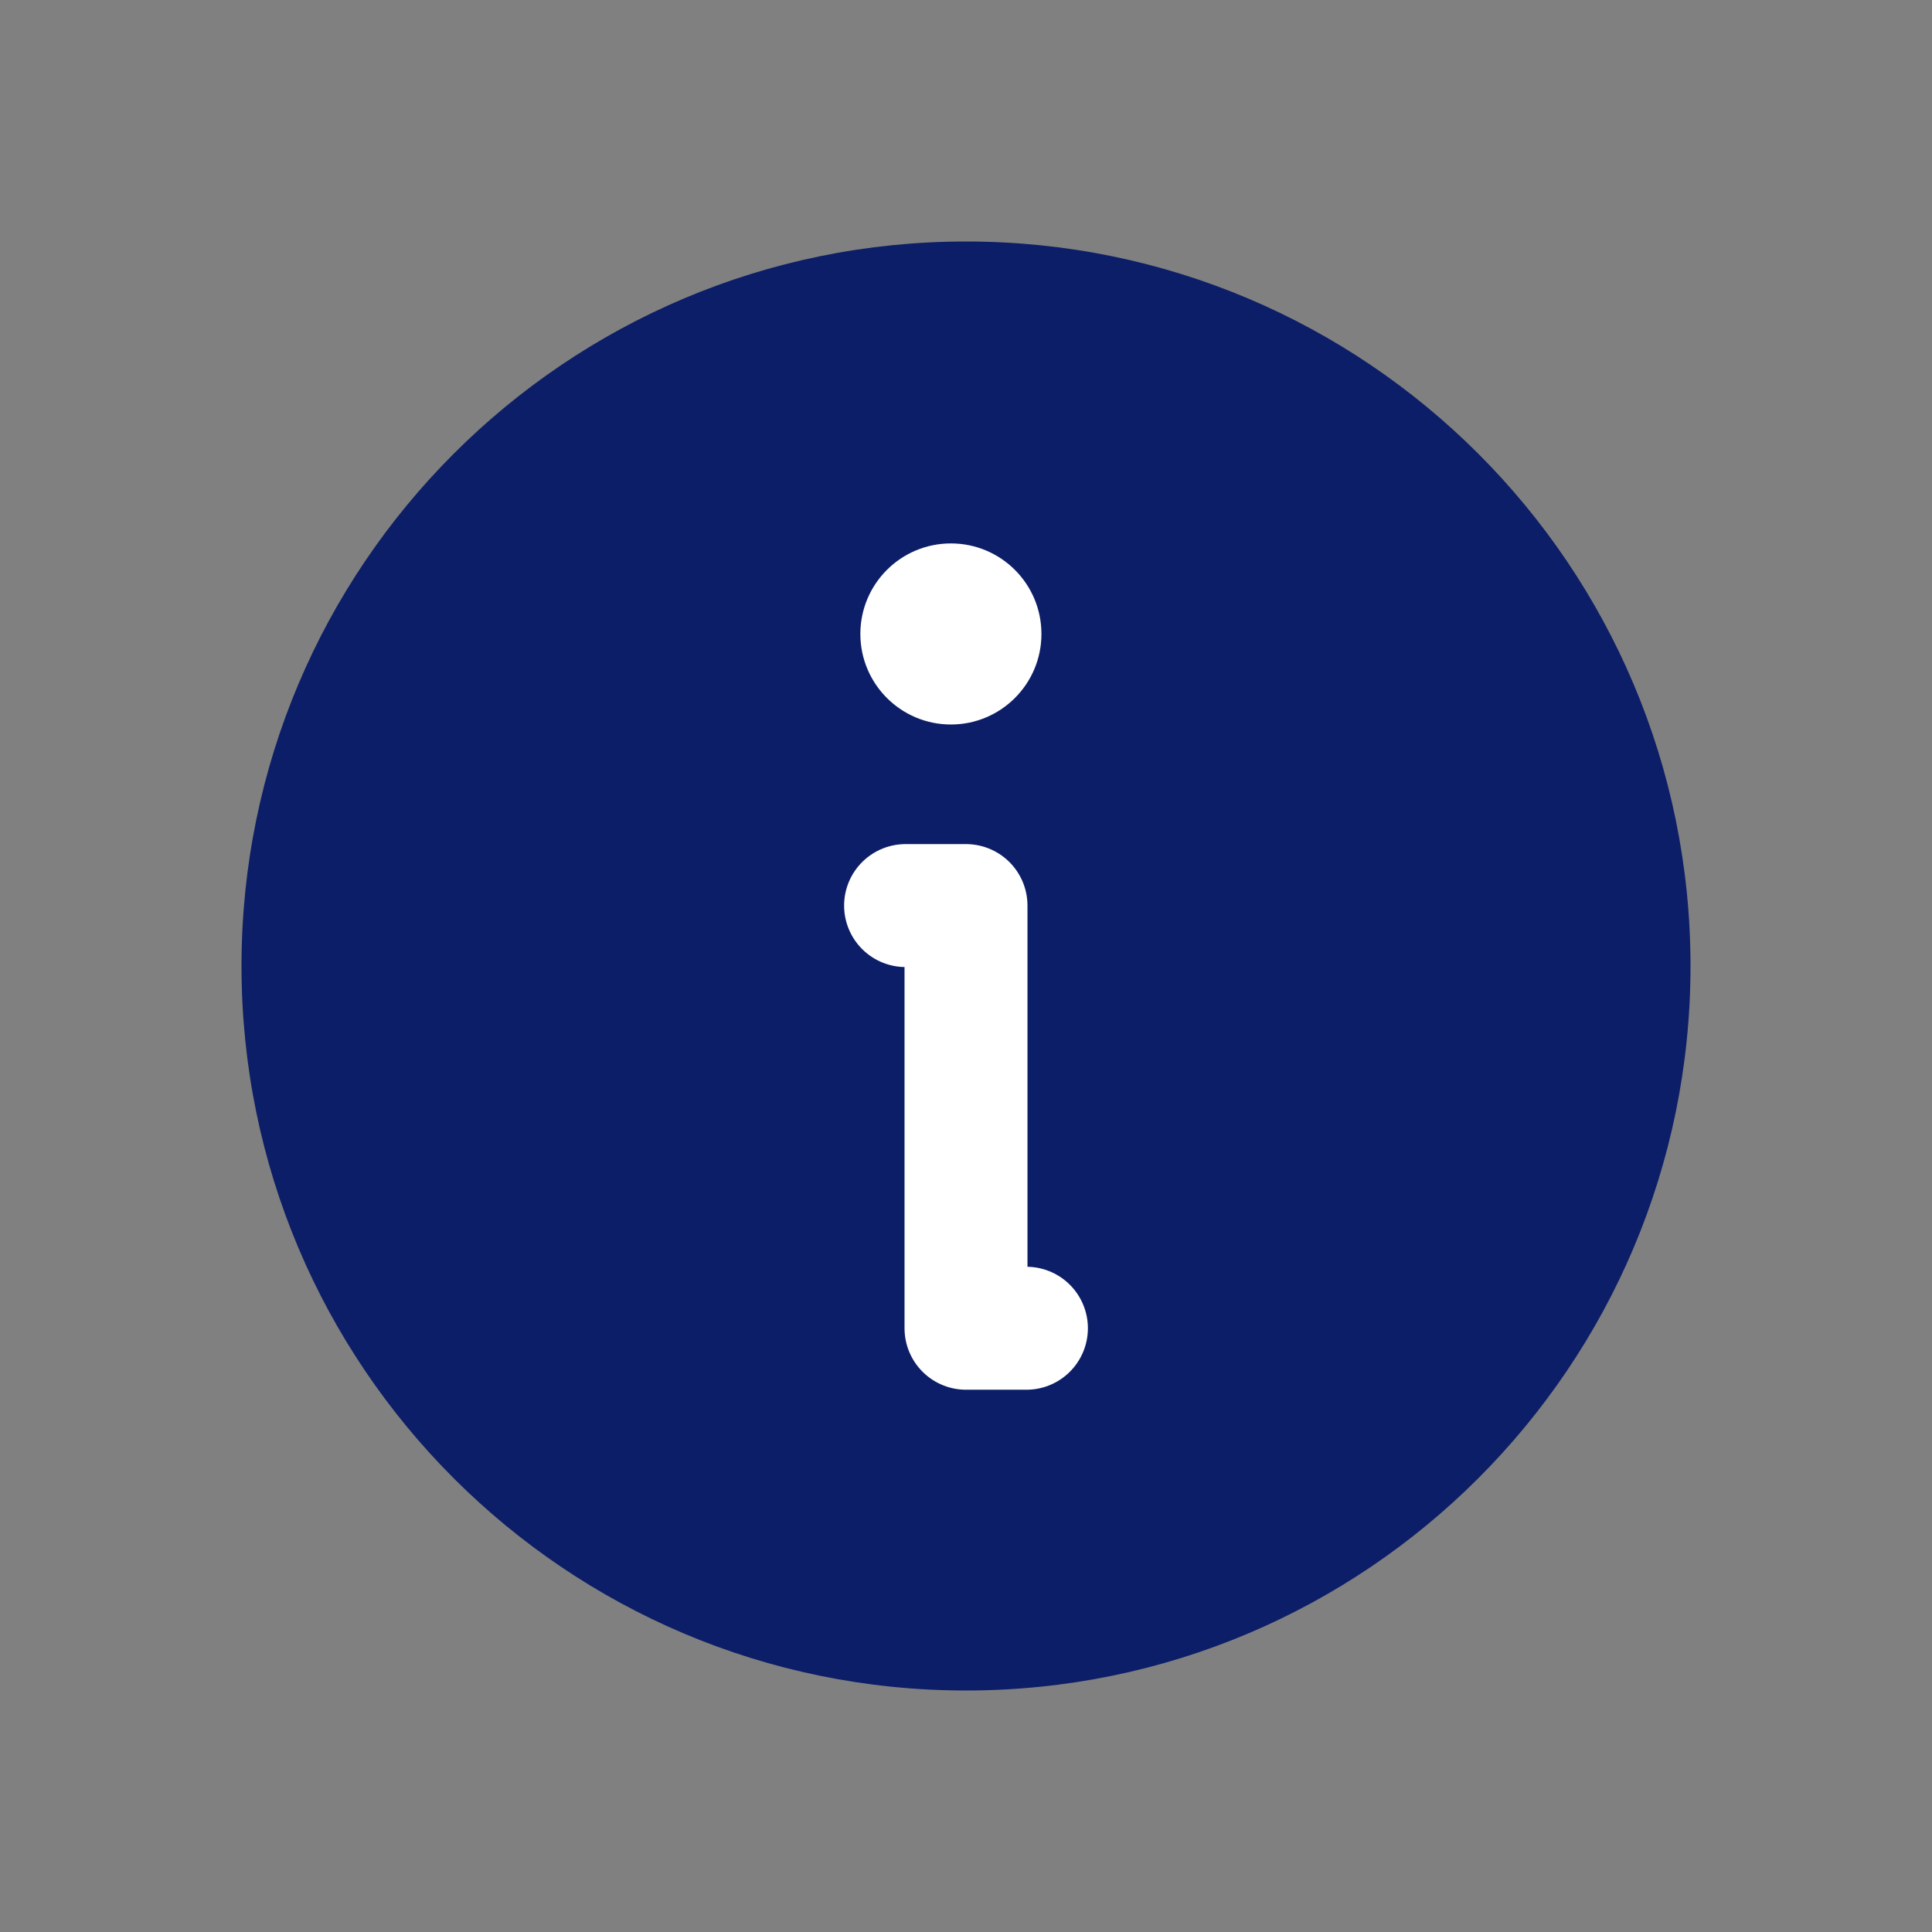
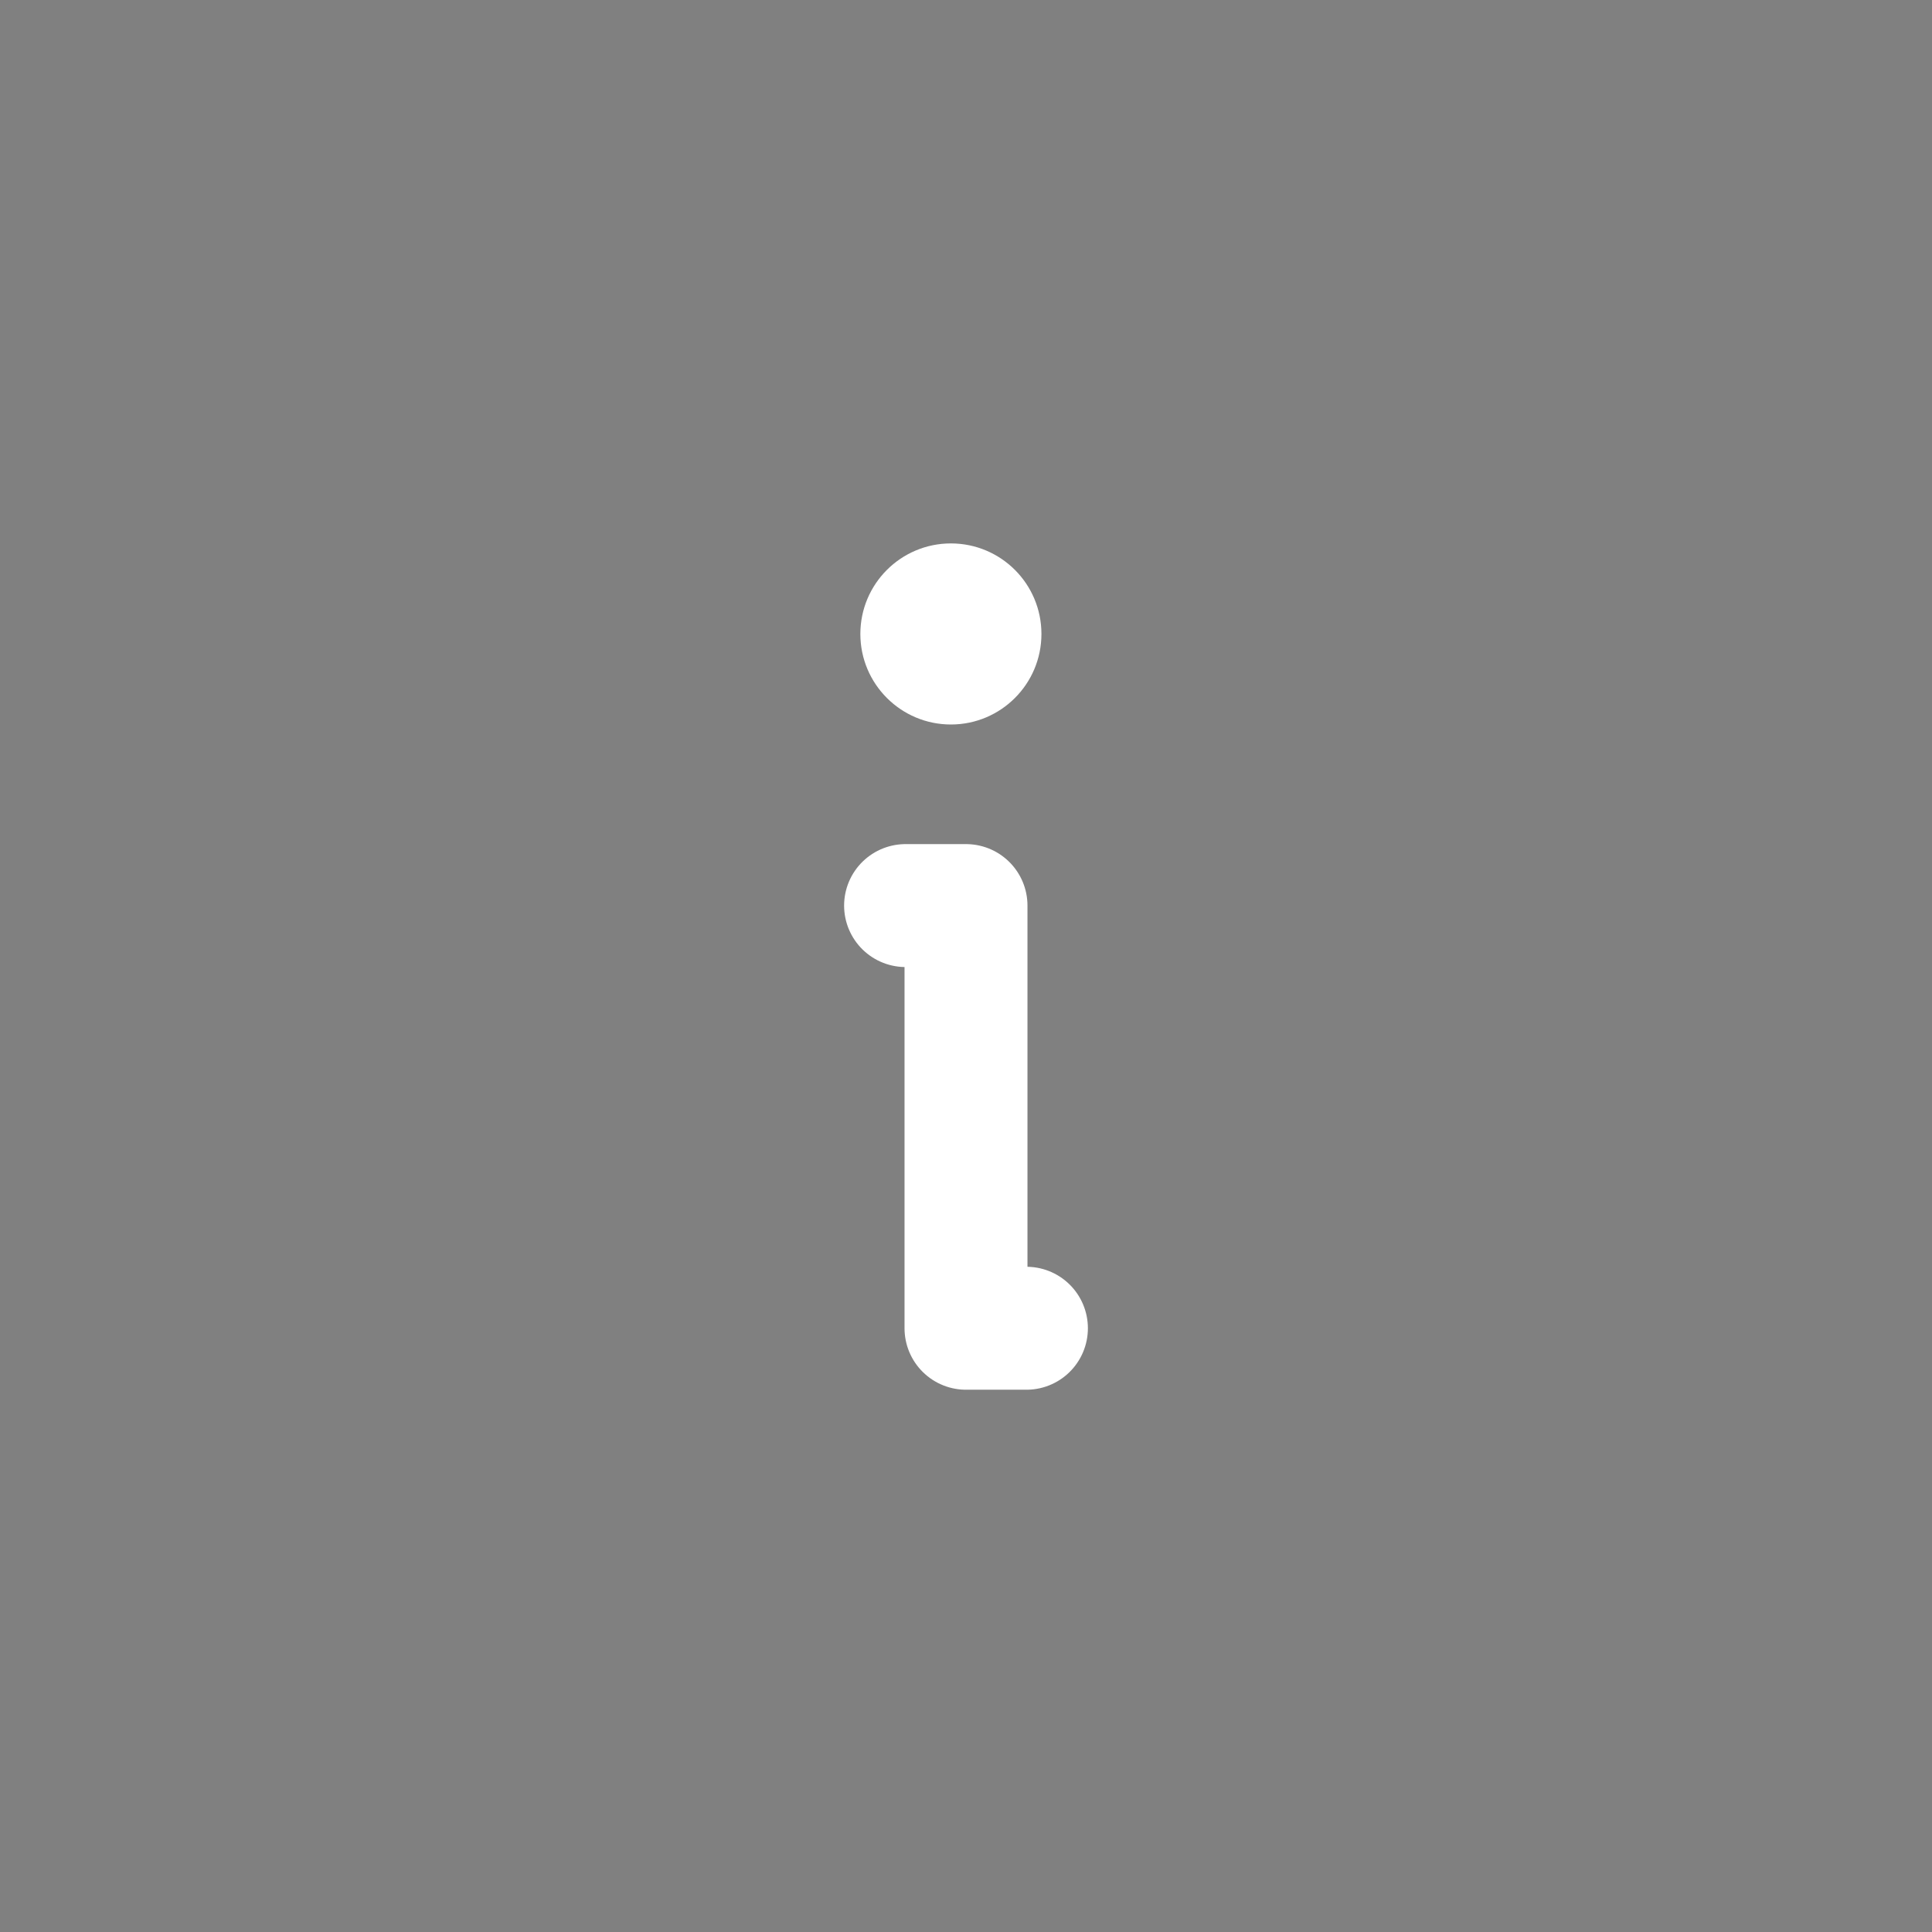
<svg xmlns="http://www.w3.org/2000/svg" width="22" height="22" viewBox="0 0 22 22" fill="none">
  <rect x="0" y="0" width="22" height="22" fill="#808080" stroke="none" />
-   <path d="M11 19.25C15.556 19.25 19.25 15.556 19.25 11C19.25 6.444 15.556 2.75 11 2.75C6.444 2.75 2.75 6.444 2.75 11C2.75 15.556 6.444 19.25 11 19.25Z" fill="#0C1E67" />
  <path d="M10.312 10.312H11V15.125H11.688" stroke="white" stroke-width="1.4" stroke-linecap="round" stroke-linejoin="round" />
  <path d="M10.828 8.25C11.398 8.25 11.859 7.788 11.859 7.219C11.859 6.649 11.398 6.188 10.828 6.188C10.259 6.188 9.797 6.649 9.797 7.219C9.797 7.788 10.259 8.25 10.828 8.25Z" fill="white" />
</svg>